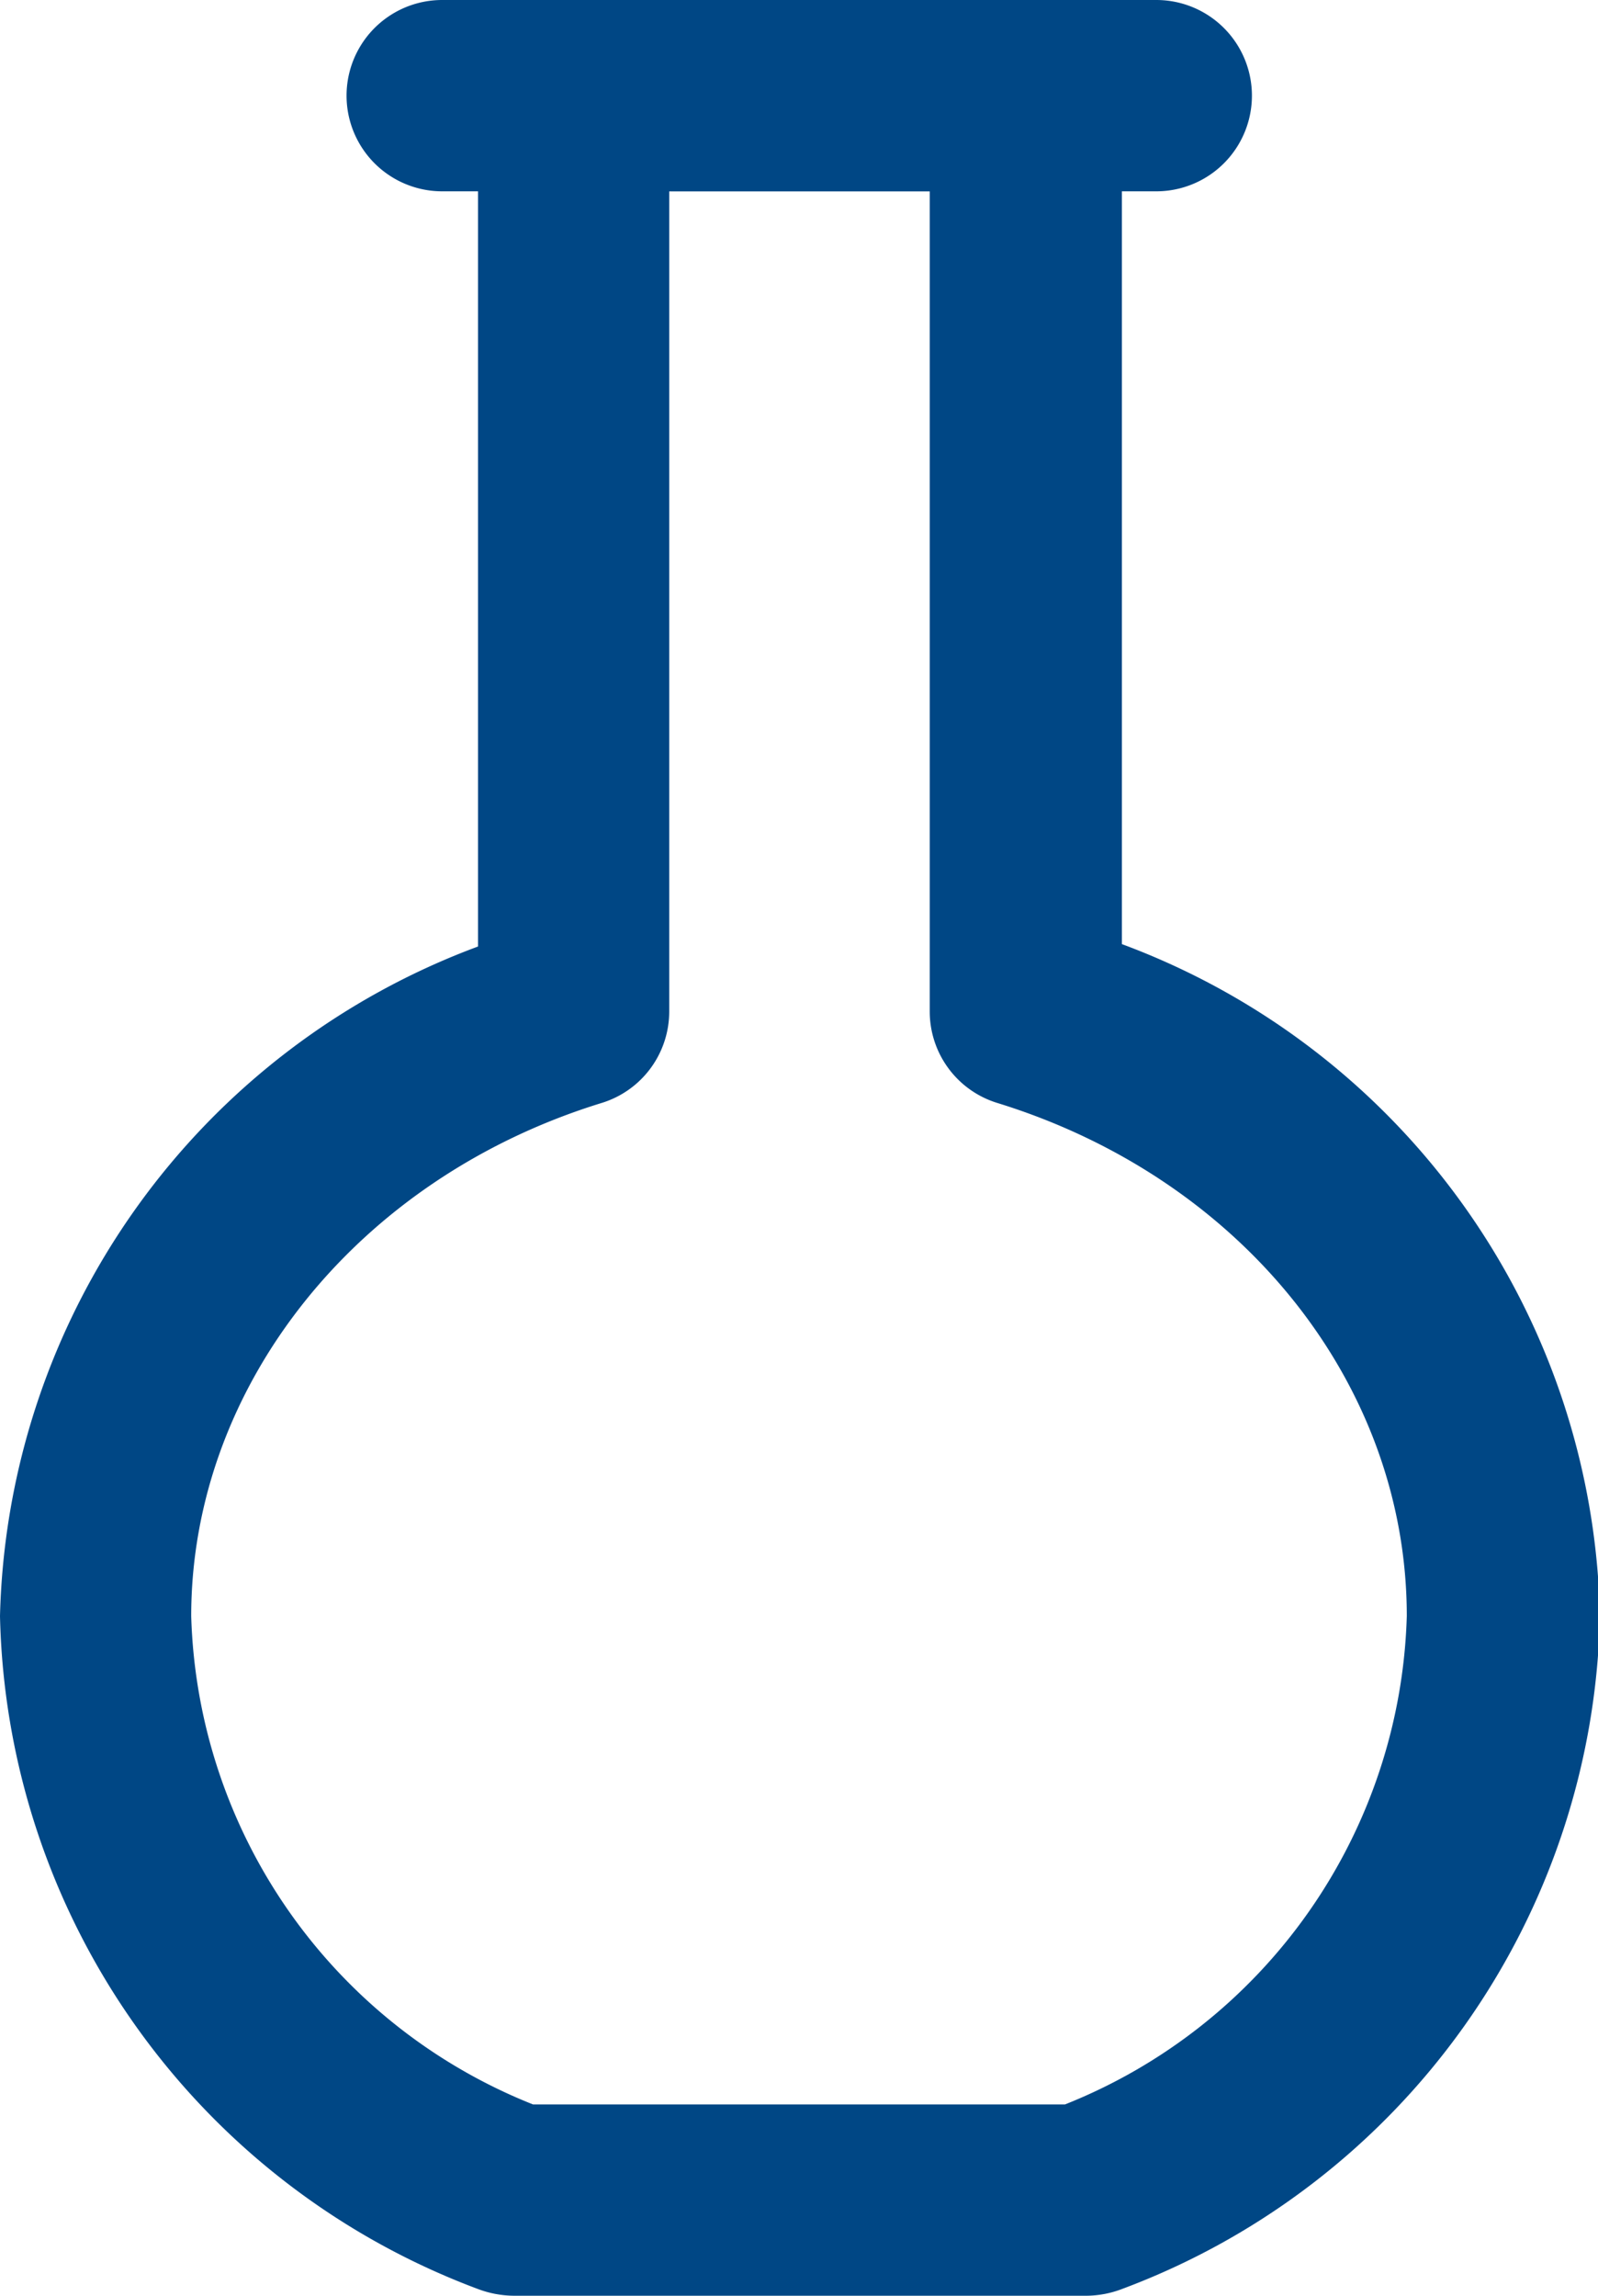
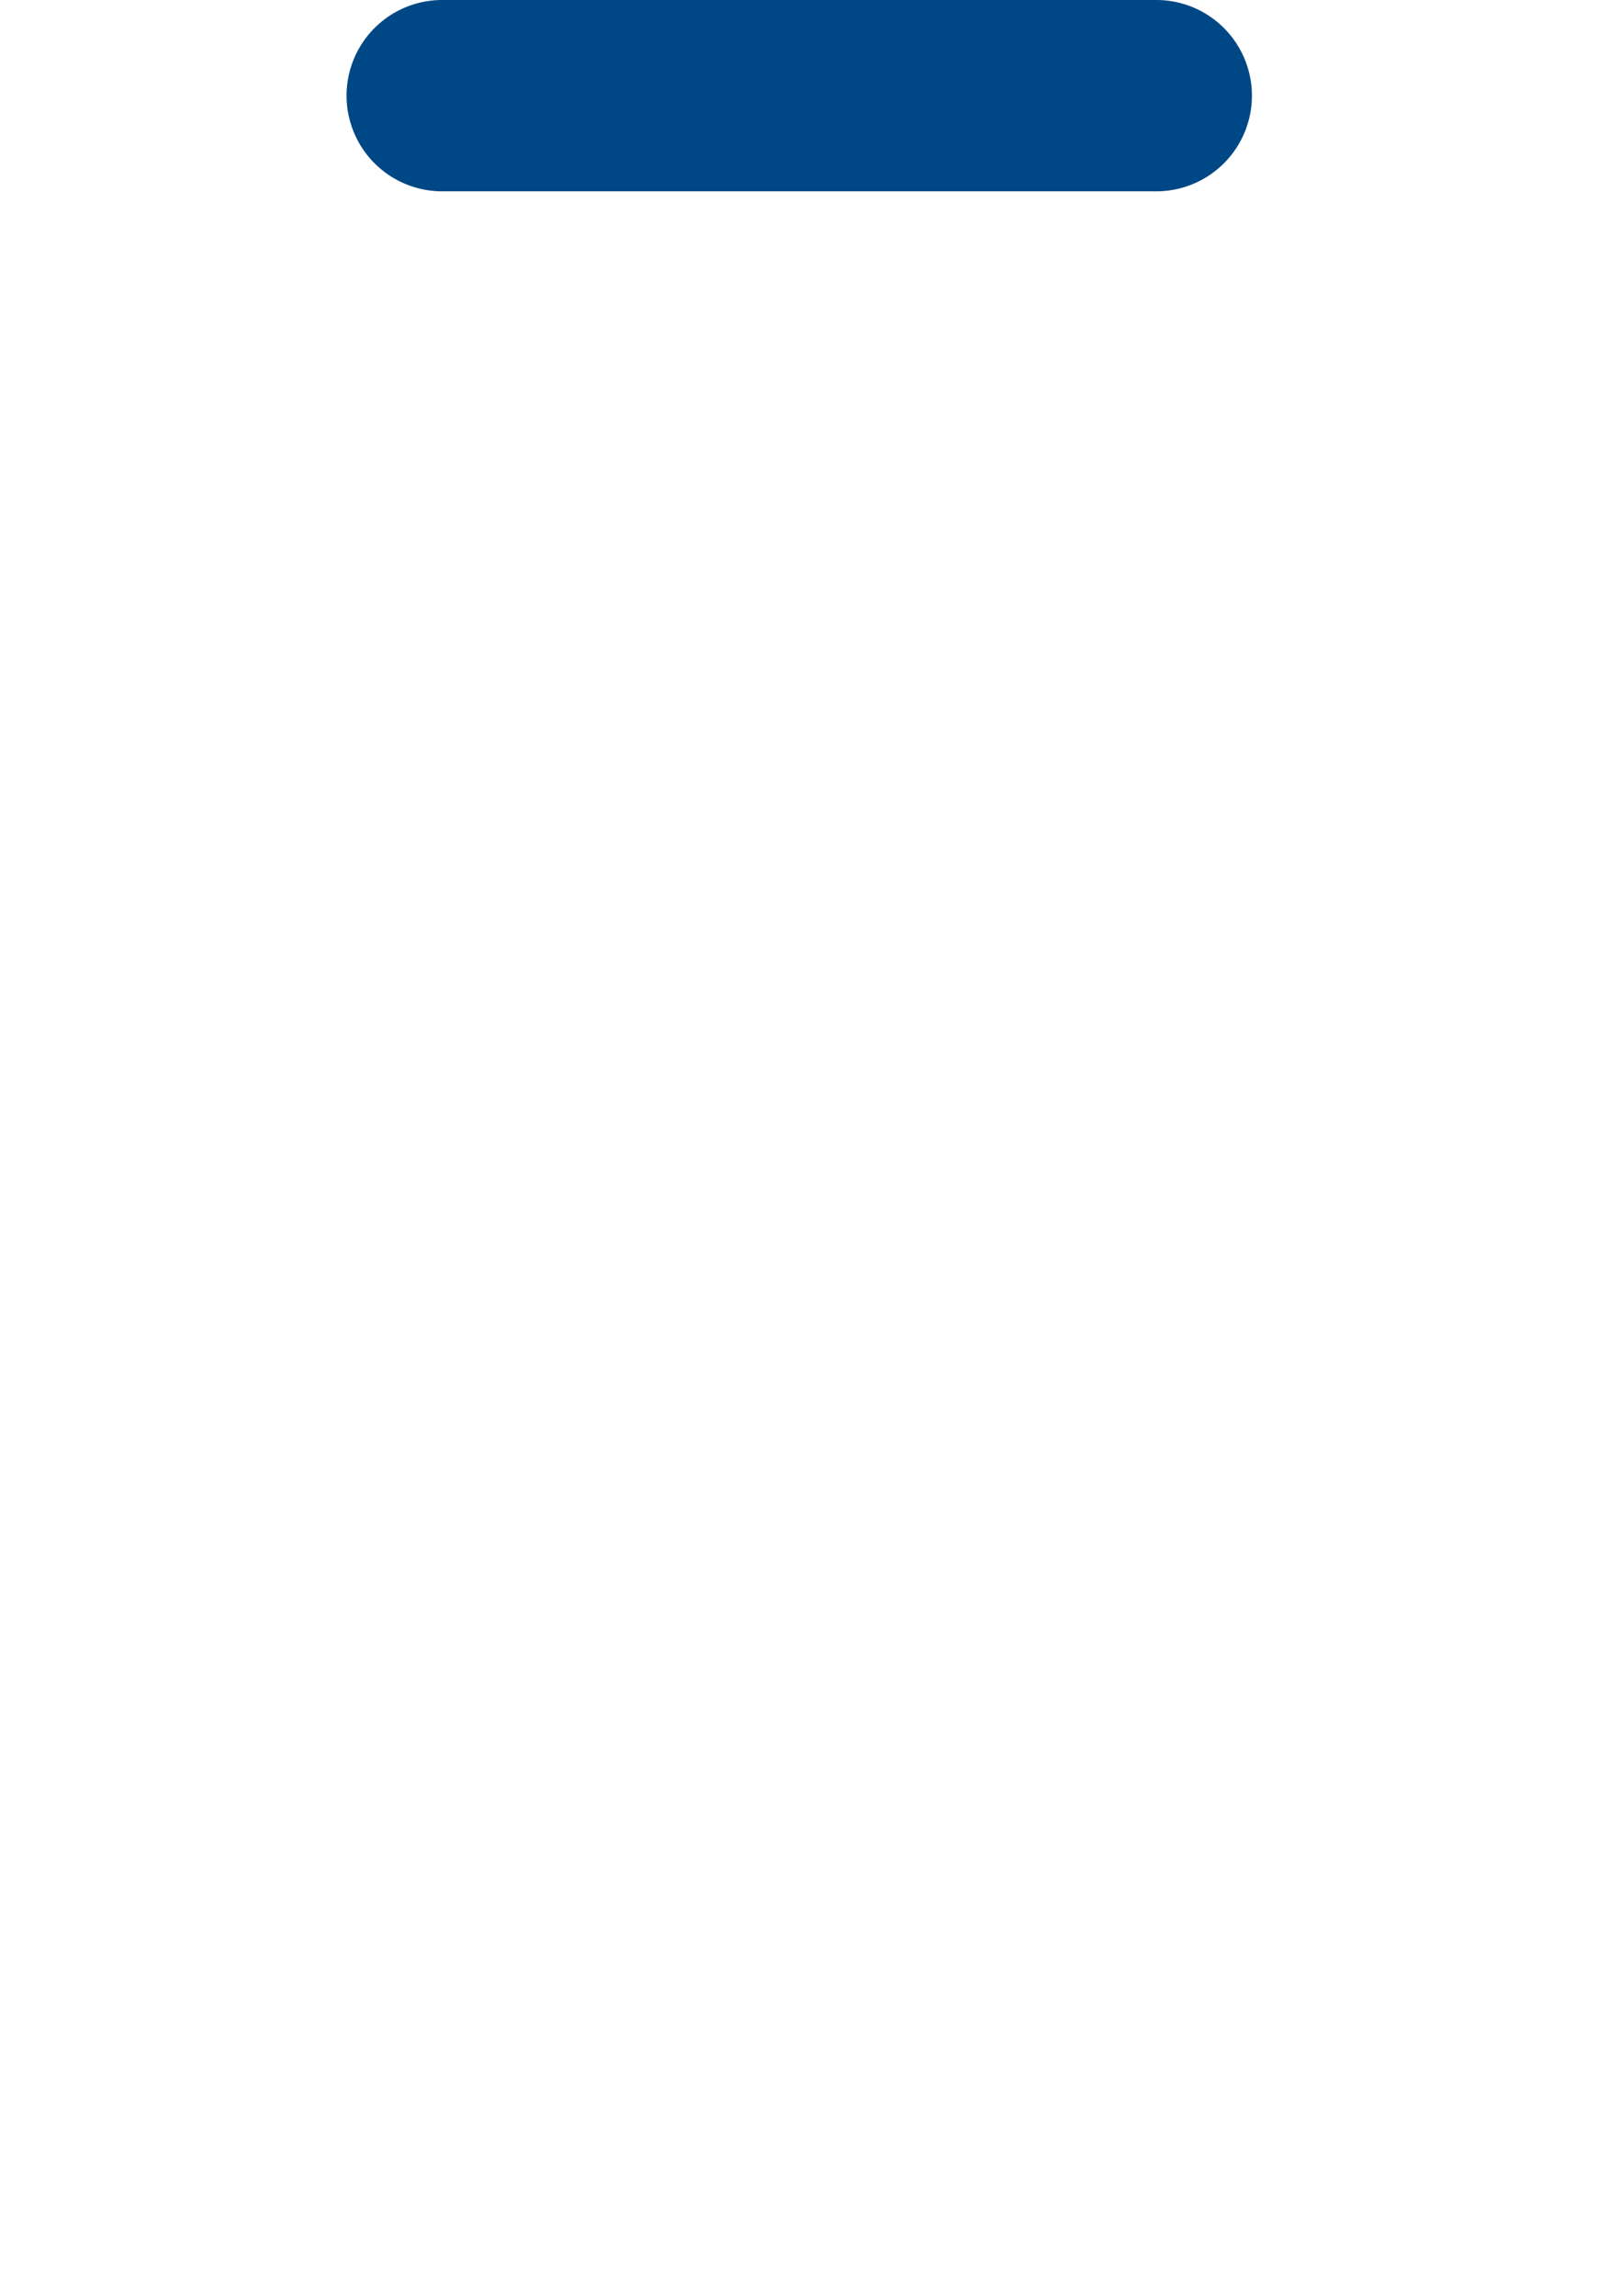
<svg xmlns="http://www.w3.org/2000/svg" viewBox="0 0 33.43 48">
  <defs>
    <style>.cls-1{fill:#004785;}</style>
  </defs>
  <title>vial</title>
  <g id="Layer_2" data-name="Layer 2">
    <g id="Education">
-       <path class="cls-1" d="M22.68,48H10.75a2.17,2.17,0,0,1-.75-.14A15.38,15.38,0,0,1,0,33.79a15.33,15.33,0,0,1,10-14V2a2,2,0,0,1,2-2h9.47a2,2,0,0,1,2,2V19.74a15.33,15.33,0,0,1,10,14.05,15.37,15.37,0,0,1-10,14.07A2.12,2.12,0,0,1,22.68,48ZM11.15,44H22.28a11.34,11.34,0,0,0,7.15-10.21c0-4.84-3.44-9.15-8.57-10.73a2,2,0,0,1-1.41-1.91V4H14V21.15a2,2,0,0,1-1.41,1.91C7.45,24.64,4,29,4,33.79A11.34,11.34,0,0,0,11.15,44Z" />
      <path class="cls-1" d="M24.19,4H9.25a2,2,0,0,1,0-4H24.19a2,2,0,0,1,0,4Z" />
    </g>
  </g>
</svg>